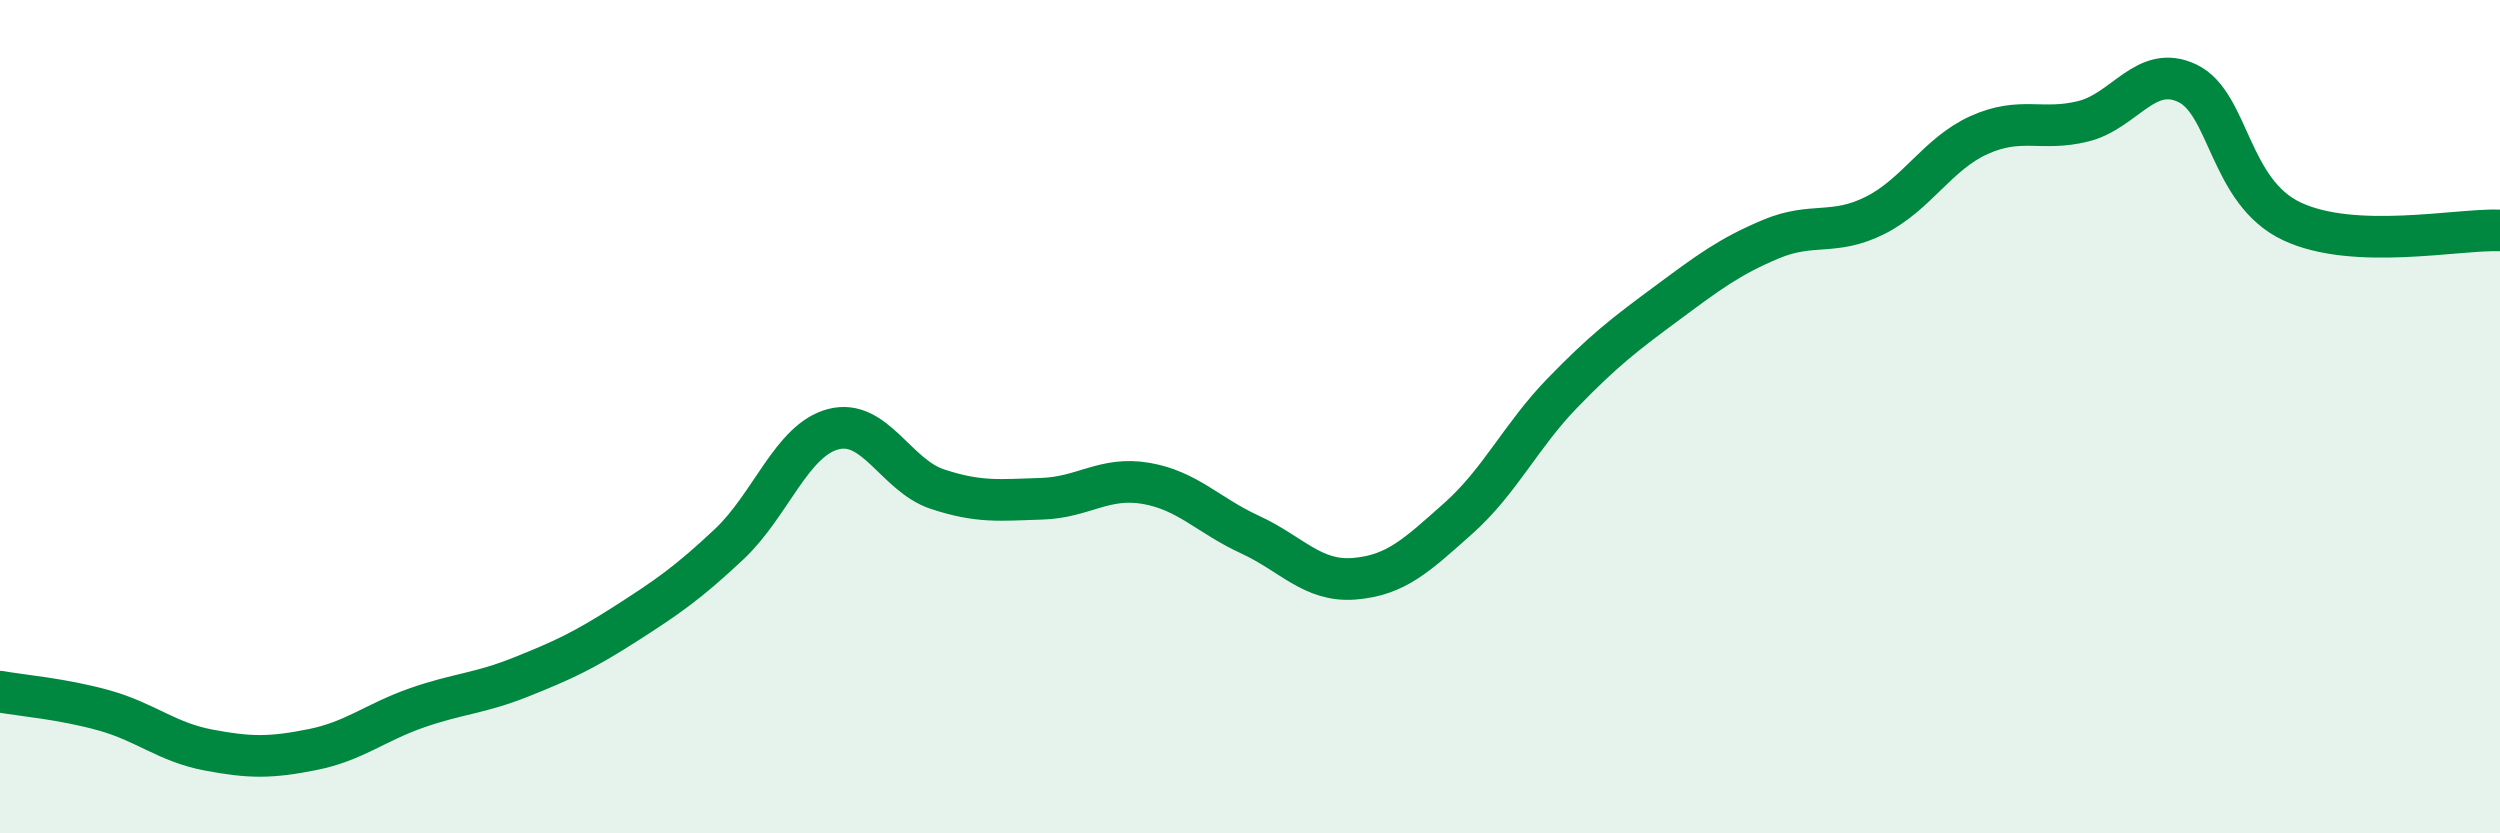
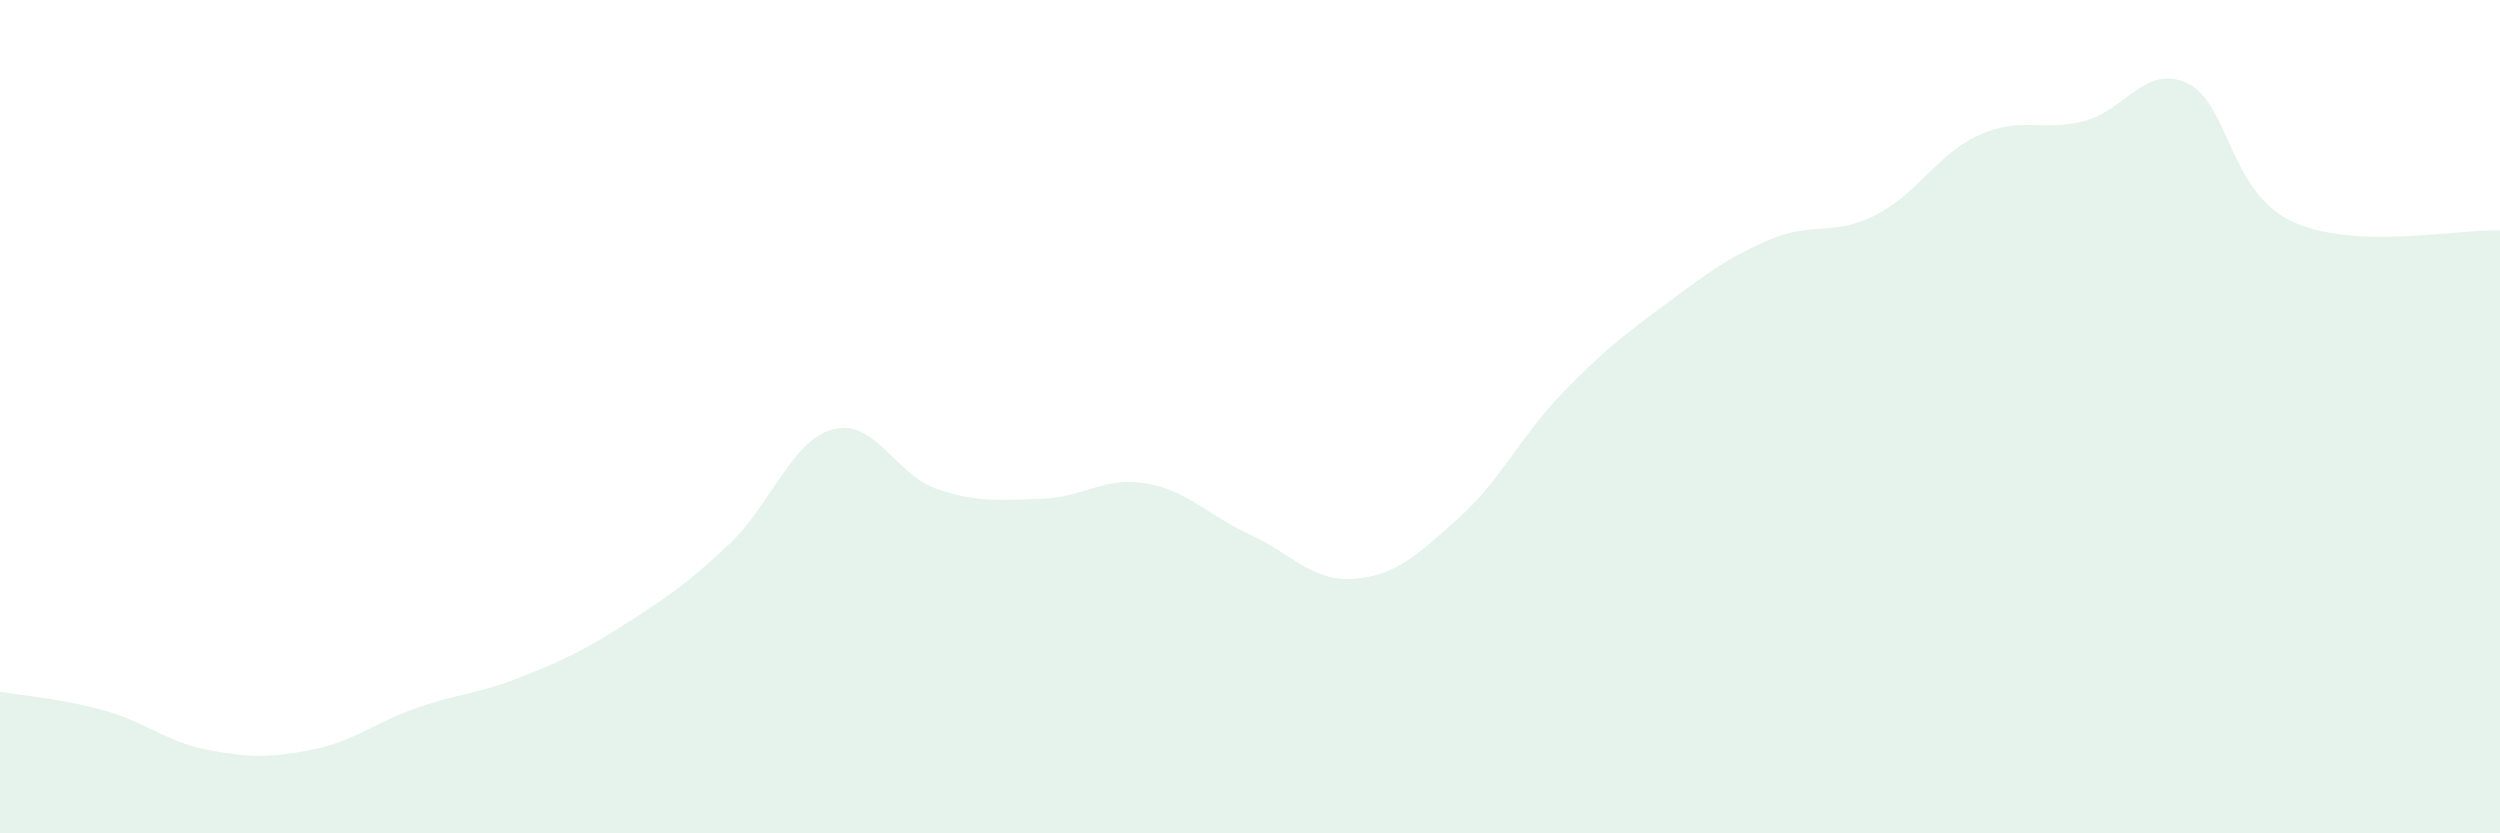
<svg xmlns="http://www.w3.org/2000/svg" width="60" height="20" viewBox="0 0 60 20">
  <path d="M 0,16.6 C 0.5,16.69 1.5,16.77 2.5,17.05 C 3.5,17.33 4,17.81 5,18 C 6,18.19 6.5,18.19 7.5,17.99 C 8.5,17.79 9,17.34 10,16.99 C 11,16.64 11.5,16.65 12.5,16.25 C 13.5,15.85 14,15.62 15,14.98 C 16,14.34 16.5,14 17.5,13.06 C 18.5,12.12 19,10.56 20,10.3 C 21,10.04 21.5,11.41 22.5,11.74 C 23.5,12.07 24,12 25,11.97 C 26,11.94 26.5,11.43 27.5,11.6 C 28.5,11.77 29,12.37 30,12.83 C 31,13.29 31.5,13.97 32.5,13.89 C 33.5,13.81 34,13.33 35,12.44 C 36,11.55 36.5,10.46 37.5,9.43 C 38.5,8.4 39,8.02 40,7.28 C 41,6.54 41.5,6.16 42.5,5.74 C 43.5,5.32 44,5.67 45,5.17 C 46,4.67 46.5,3.69 47.5,3.24 C 48.5,2.79 49,3.16 50,2.91 C 51,2.66 51.5,1.52 52.5,2 C 53.5,2.48 53.5,4.6 55,5.31 C 56.5,6.02 59,5.49 60,5.53L60 20L0 20Z" fill="#008740" opacity="0.1" stroke-linecap="round" stroke-linejoin="round" />
-   <path d="M 0,16.6 C 0.5,16.69 1.5,16.77 2.5,17.05 C 3.5,17.33 4,17.81 5,18 C 6,18.19 6.5,18.19 7.5,17.99 C 8.5,17.79 9,17.34 10,16.99 C 11,16.64 11.5,16.65 12.5,16.25 C 13.5,15.85 14,15.62 15,14.98 C 16,14.34 16.5,14 17.5,13.06 C 18.5,12.12 19,10.56 20,10.3 C 21,10.04 21.5,11.41 22.5,11.74 C 23.5,12.07 24,12 25,11.97 C 26,11.94 26.5,11.43 27.5,11.6 C 28.5,11.77 29,12.37 30,12.83 C 31,13.29 31.5,13.97 32.5,13.89 C 33.5,13.81 34,13.33 35,12.44 C 36,11.55 36.5,10.46 37.5,9.43 C 38.5,8.4 39,8.02 40,7.28 C 41,6.54 41.5,6.16 42.5,5.74 C 43.5,5.32 44,5.67 45,5.17 C 46,4.67 46.5,3.69 47.5,3.24 C 48.5,2.79 49,3.16 50,2.91 C 51,2.66 51.5,1.52 52.5,2 C 53.5,2.48 53.5,4.6 55,5.31 C 56.5,6.02 59,5.49 60,5.53" stroke="#008740" stroke-width="1" fill="none" stroke-linecap="round" stroke-linejoin="round" />
</svg>